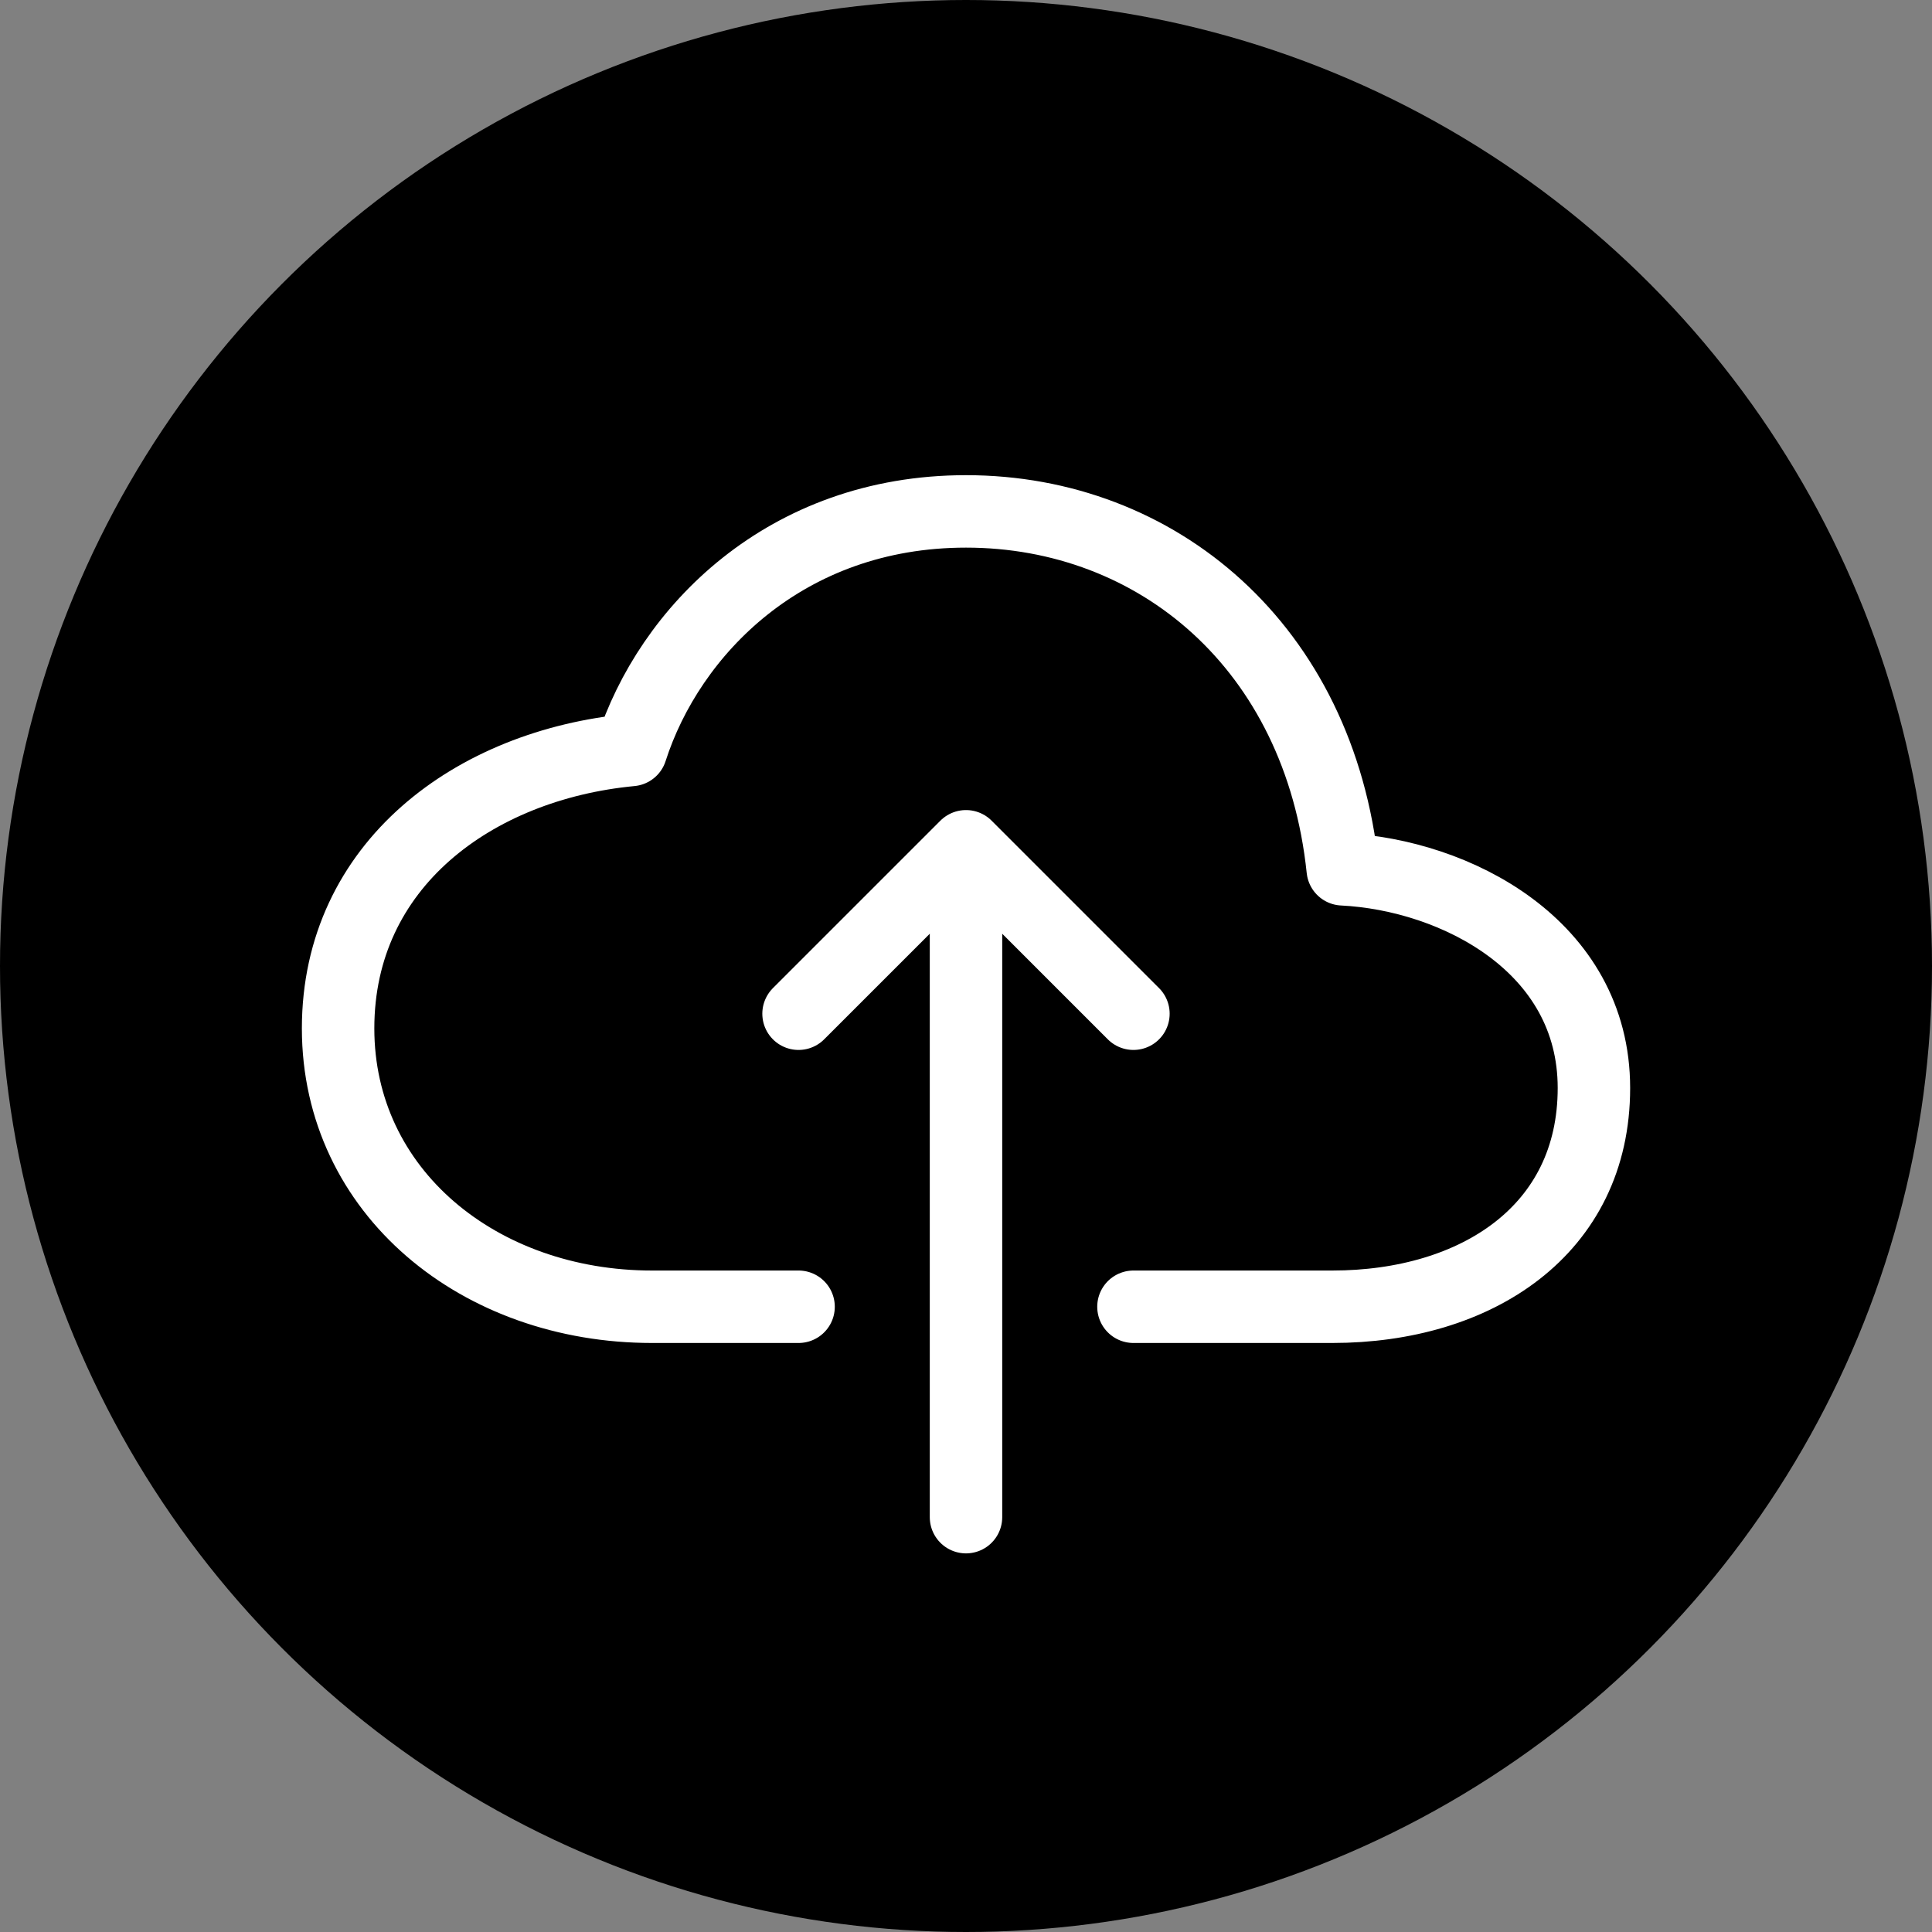
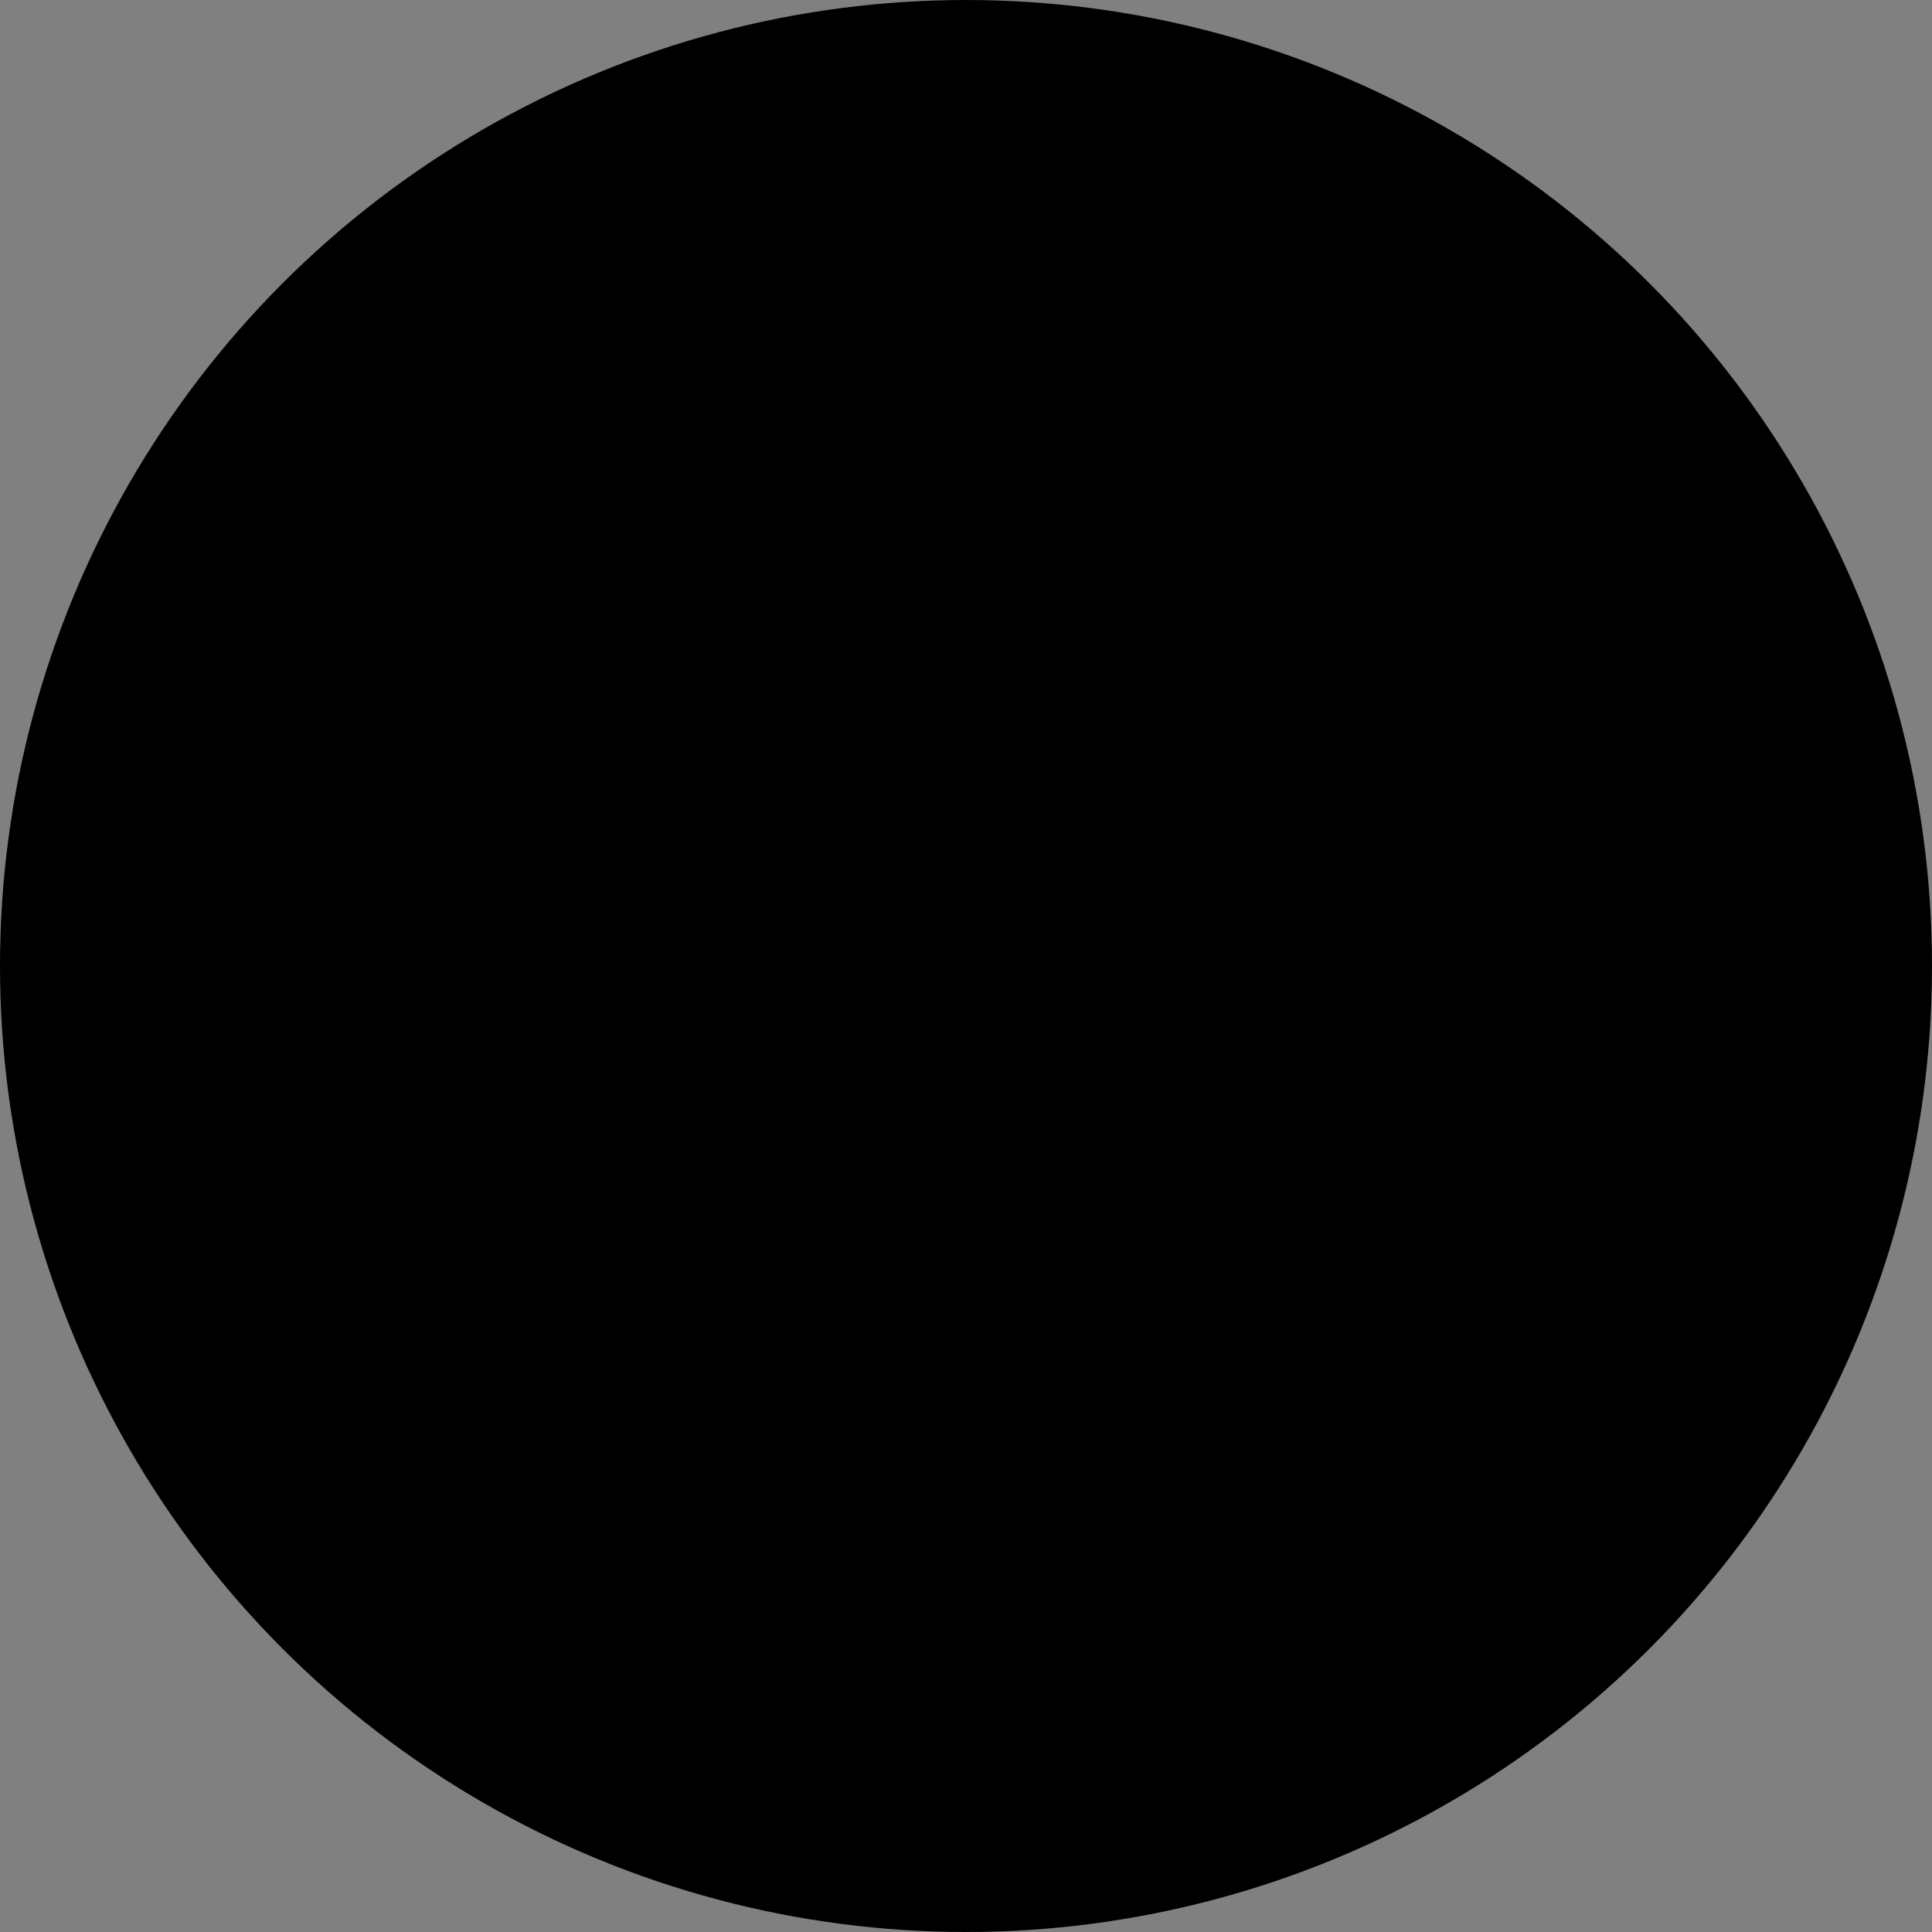
<svg xmlns="http://www.w3.org/2000/svg" width="80" height="80" viewBox="0 0 80 80" fill="none">
  <rect x="0" y="0" width="80" height="80" fill="#808080" stroke="none" />
  <circle cx="40" cy="40" r="40" fill="black" />
-   <path d="M46.934 54.11H55.167C61.125 54.11 66.001 50.946 66.001 45.053C66.001 39.161 60.259 36.227 55.6 35.996C54.637 26.782 47.909 21.176 40 21.176C32.525 21.176 27.711 26.137 26.133 31.056C19.633 31.674 14 35.81 14 42.583C14 49.356 19.85 54.11 27 54.11H33.067" stroke="white" stroke-width="3" stroke-linecap="round" stroke-linejoin="round" />
-   <path d="M46.933 41.976L40 35.043L33.066 41.976M40 62.822V36.776" stroke="white" stroke-width="3" stroke-linecap="round" stroke-linejoin="round" />
</svg>